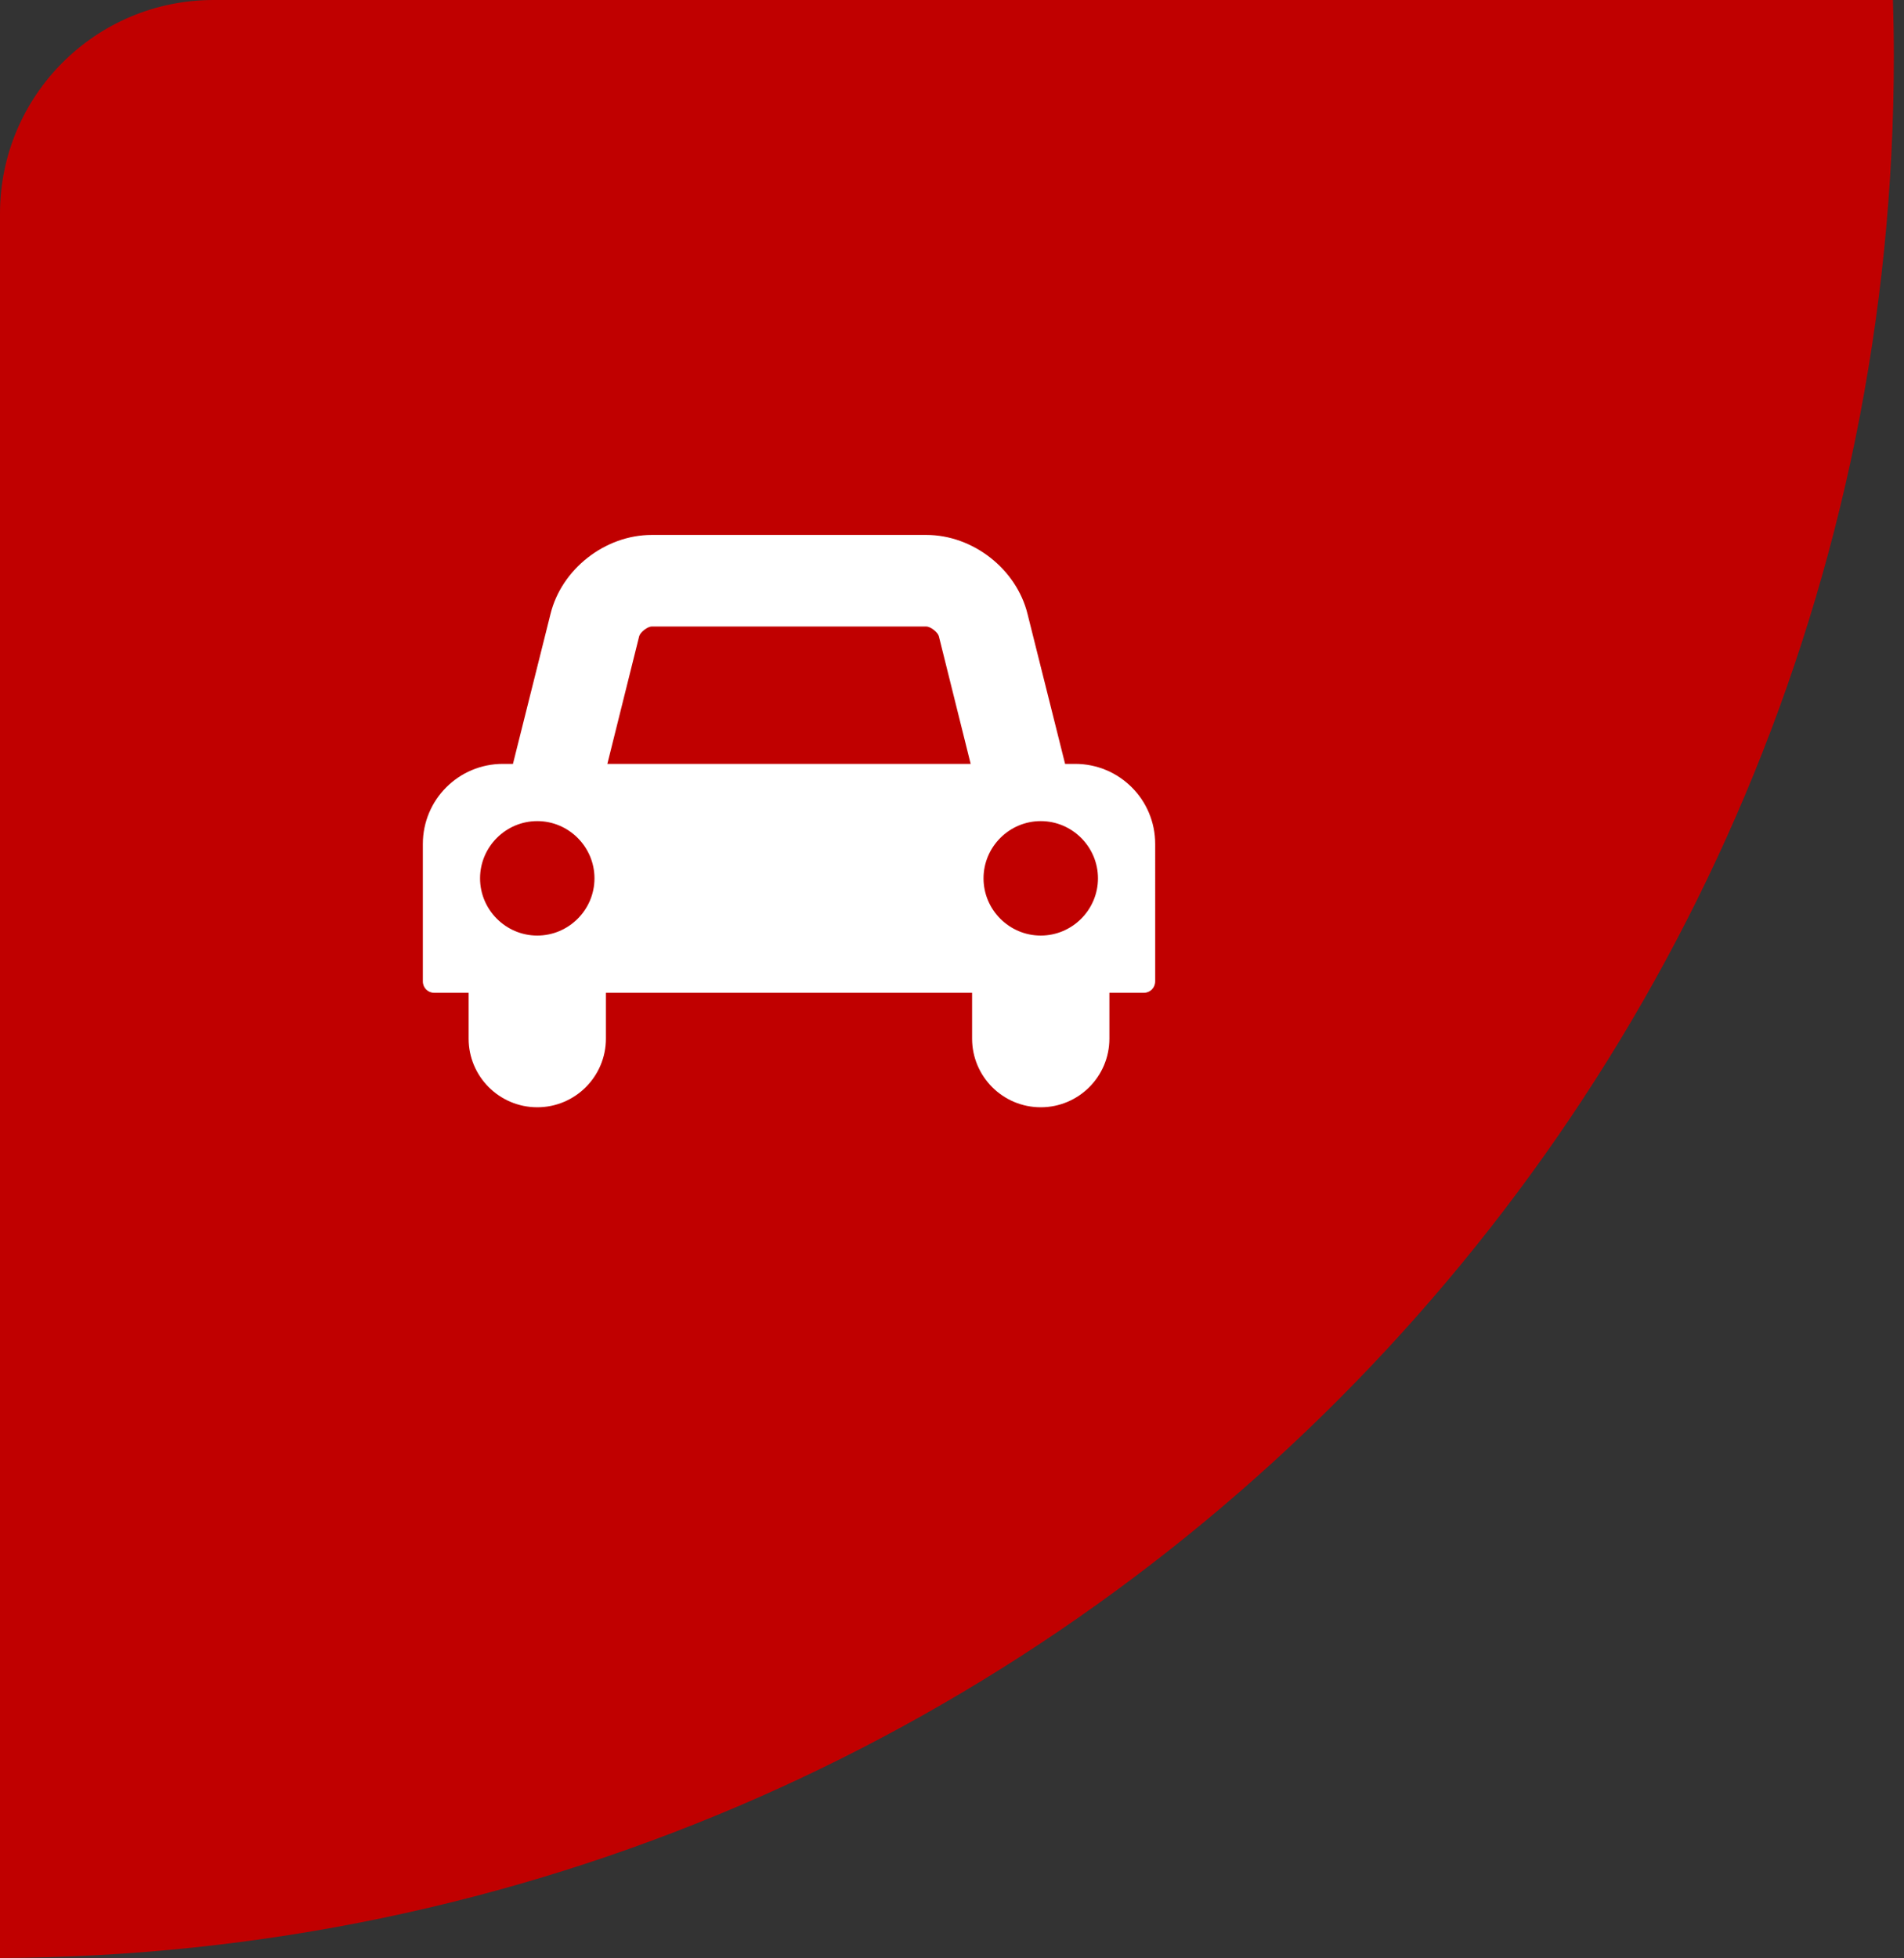
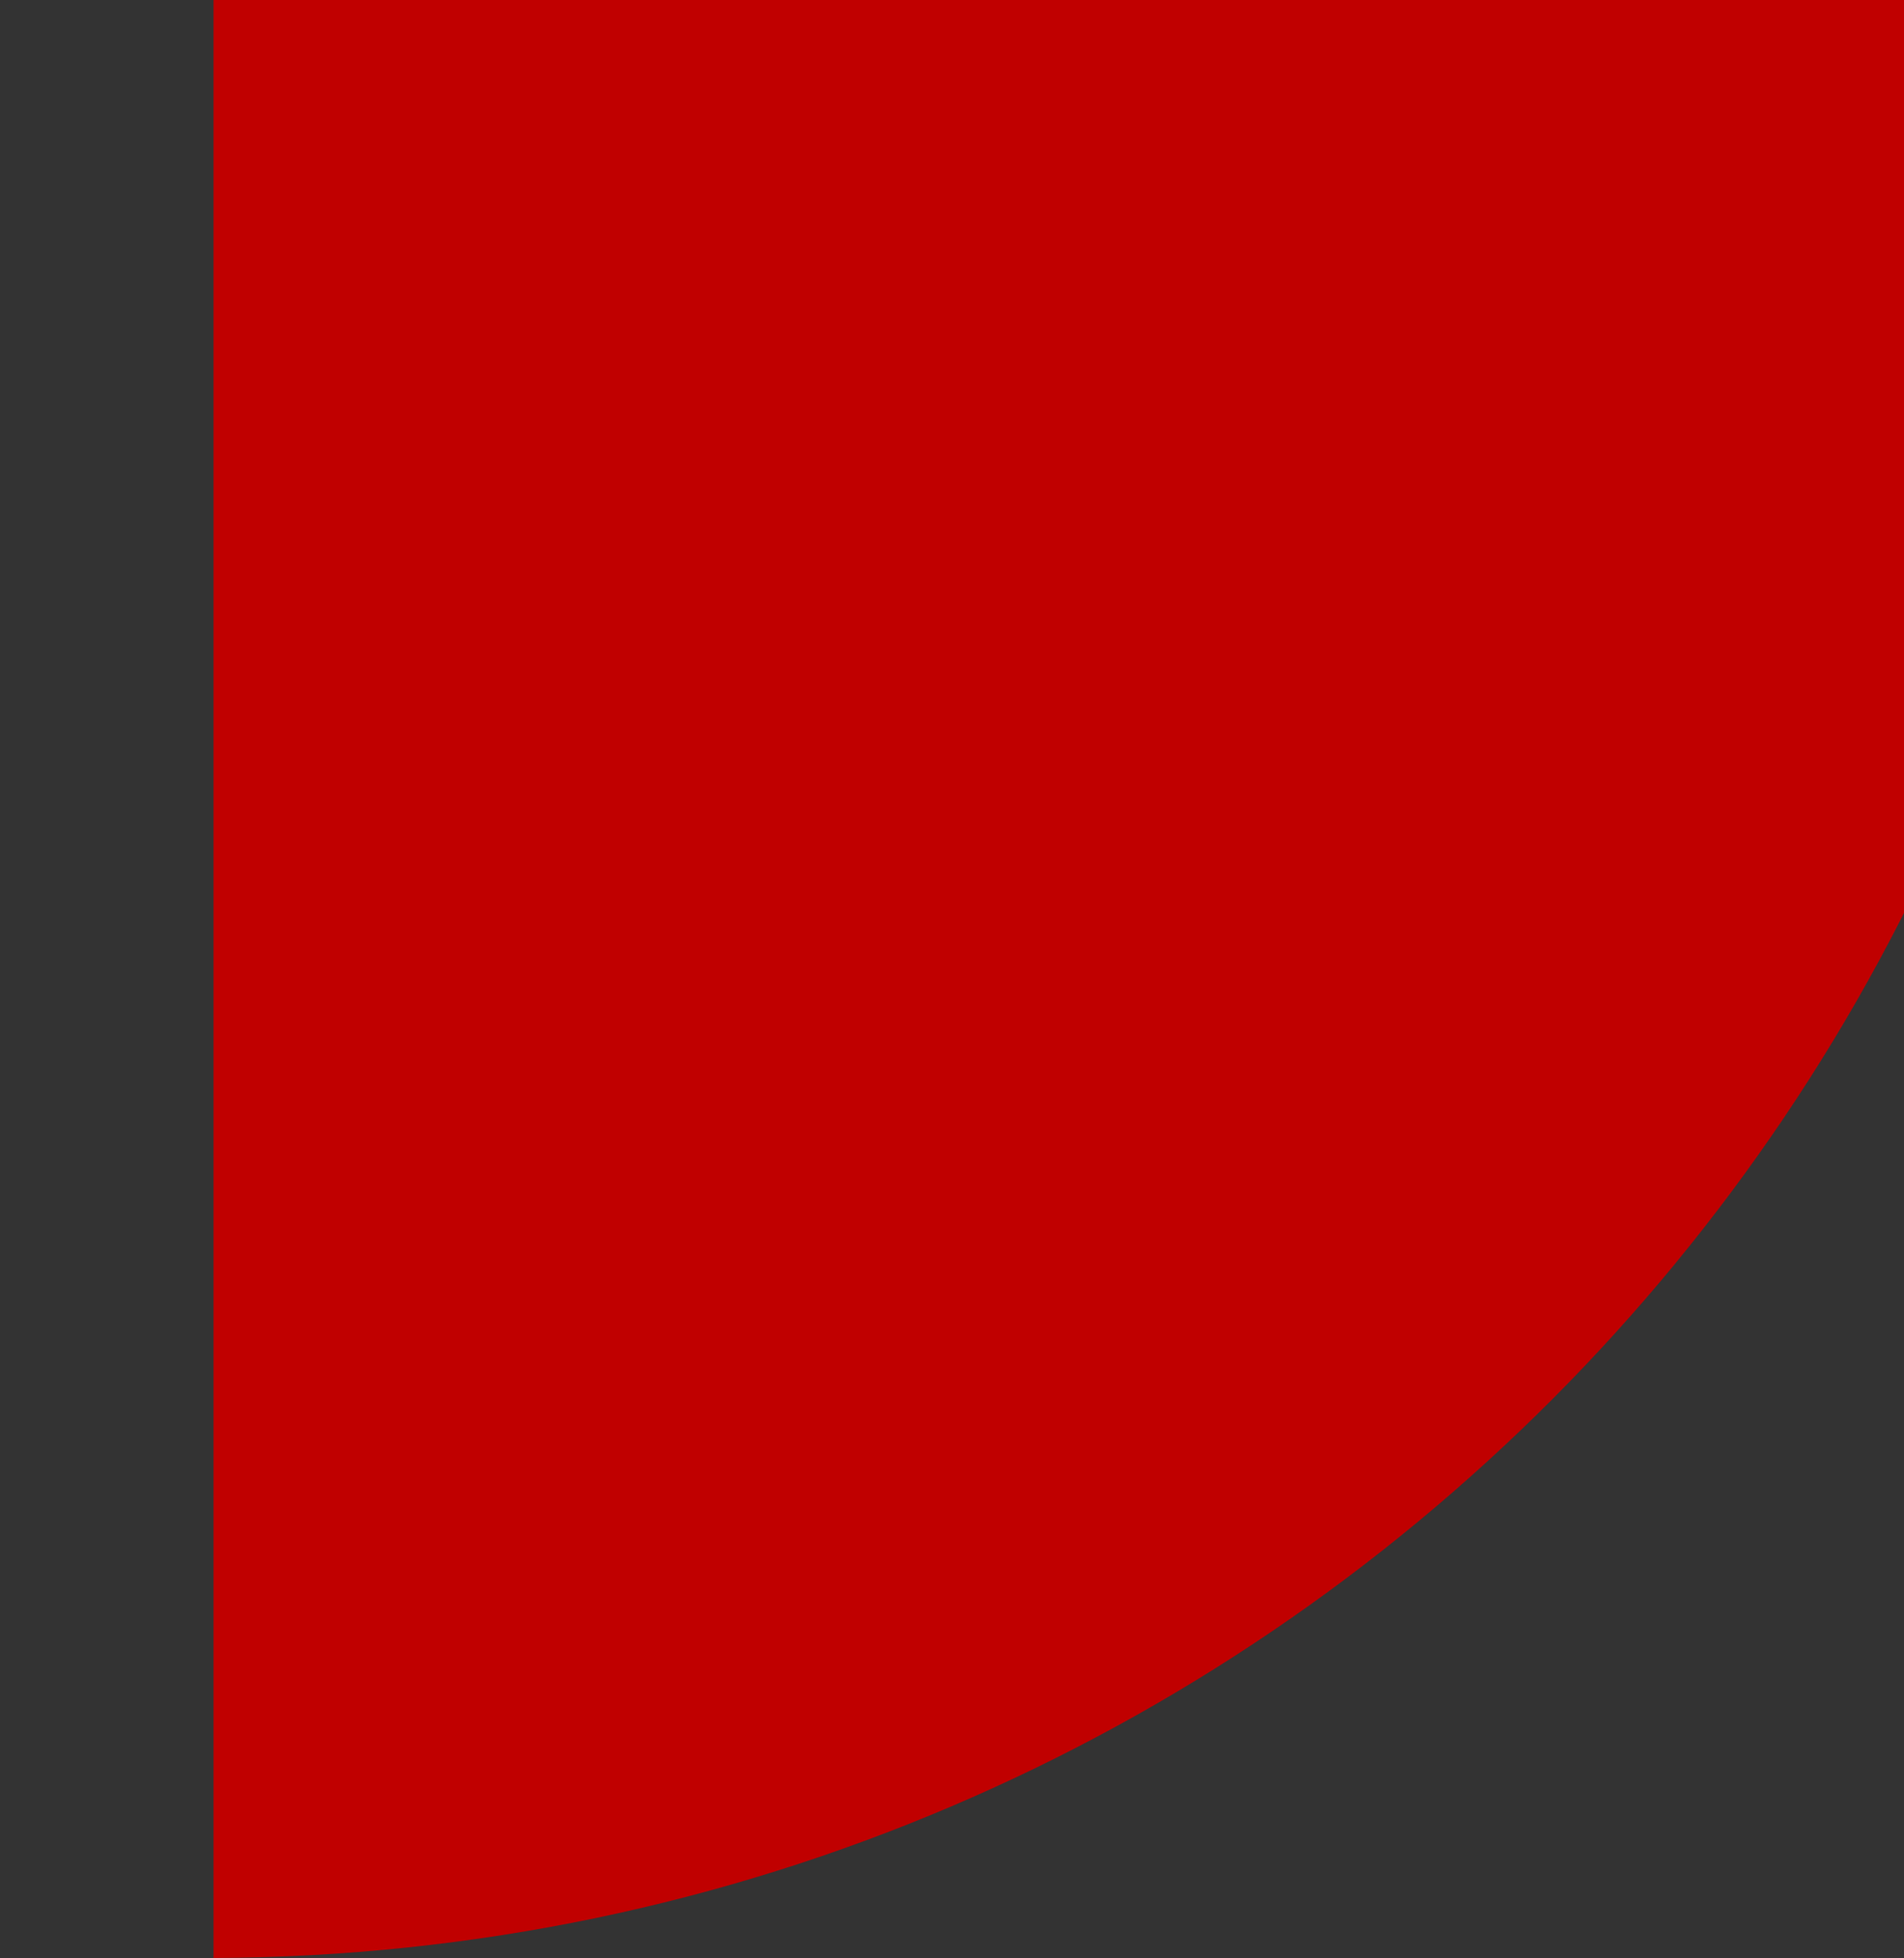
<svg xmlns="http://www.w3.org/2000/svg" version="1.1" x="0px" y="0px" width="107px" height="110px" viewBox="0 0 107 110" enable-background="new 0 0 107 110" xml:space="preserve">
  <rect x="0" y="0" width="107" height="110" fill="#333333" stroke="none" />
  <g id="bg">
-     <path fill="#C00000" d="M94.429,0h-9.096H12C5.373,0,0,5.373,0,12v80.917V98v11.995c58.815-0.219,106.429-47.962,106.429-106.829   c0-1.06-0.02-2.114-0.051-3.167H94.429z" />
+     <path fill="#C00000" d="M94.429,0h-9.096H12v80.917V98v11.995c58.815-0.219,106.429-47.962,106.429-106.829   c0-1.06-0.02-2.114-0.051-3.167H94.429z" />
  </g>
  <g id="icon">
    <g>
-       <path fill="#FFFFFF" d="M64.918,55.131c0,0.362-0.281,0.643-0.643,0.643h-1.93v2.572c0,2.13-1.728,3.858-3.857,3.858    c-2.131,0-3.859-1.729-3.859-3.858v-2.572H34.051v2.572c0,2.13-1.728,3.858-3.858,3.858s-3.858-1.729-3.858-3.858v-2.572h-1.929    c-0.362,0-0.643-0.281-0.643-0.643v-7.717c0-2.492,2.01-4.501,4.501-4.501h0.563l2.11-8.42c0.623-2.532,3.075-4.441,5.687-4.441    h15.433c2.613,0,5.064,1.909,5.688,4.441l2.11,8.42h0.563c2.492,0,4.501,2.01,4.501,4.501V55.131z M30.193,46.128    c-1.769,0-3.215,1.447-3.215,3.215s1.447,3.215,3.215,3.215s3.215-1.447,3.215-3.215S31.961,46.128,30.193,46.128z M54.549,42.913    l-1.788-7.174c-0.061-0.221-0.463-0.542-0.704-0.542H36.624c-0.241,0-0.643,0.322-0.703,0.542l-1.789,7.174H54.549z     M58.488,46.128c-1.769,0-3.216,1.447-3.216,3.215s1.447,3.215,3.216,3.215c1.768,0,3.215-1.447,3.215-3.215    S60.256,46.128,58.488,46.128z" />
-     </g>
+       </g>
  </g>
</svg>